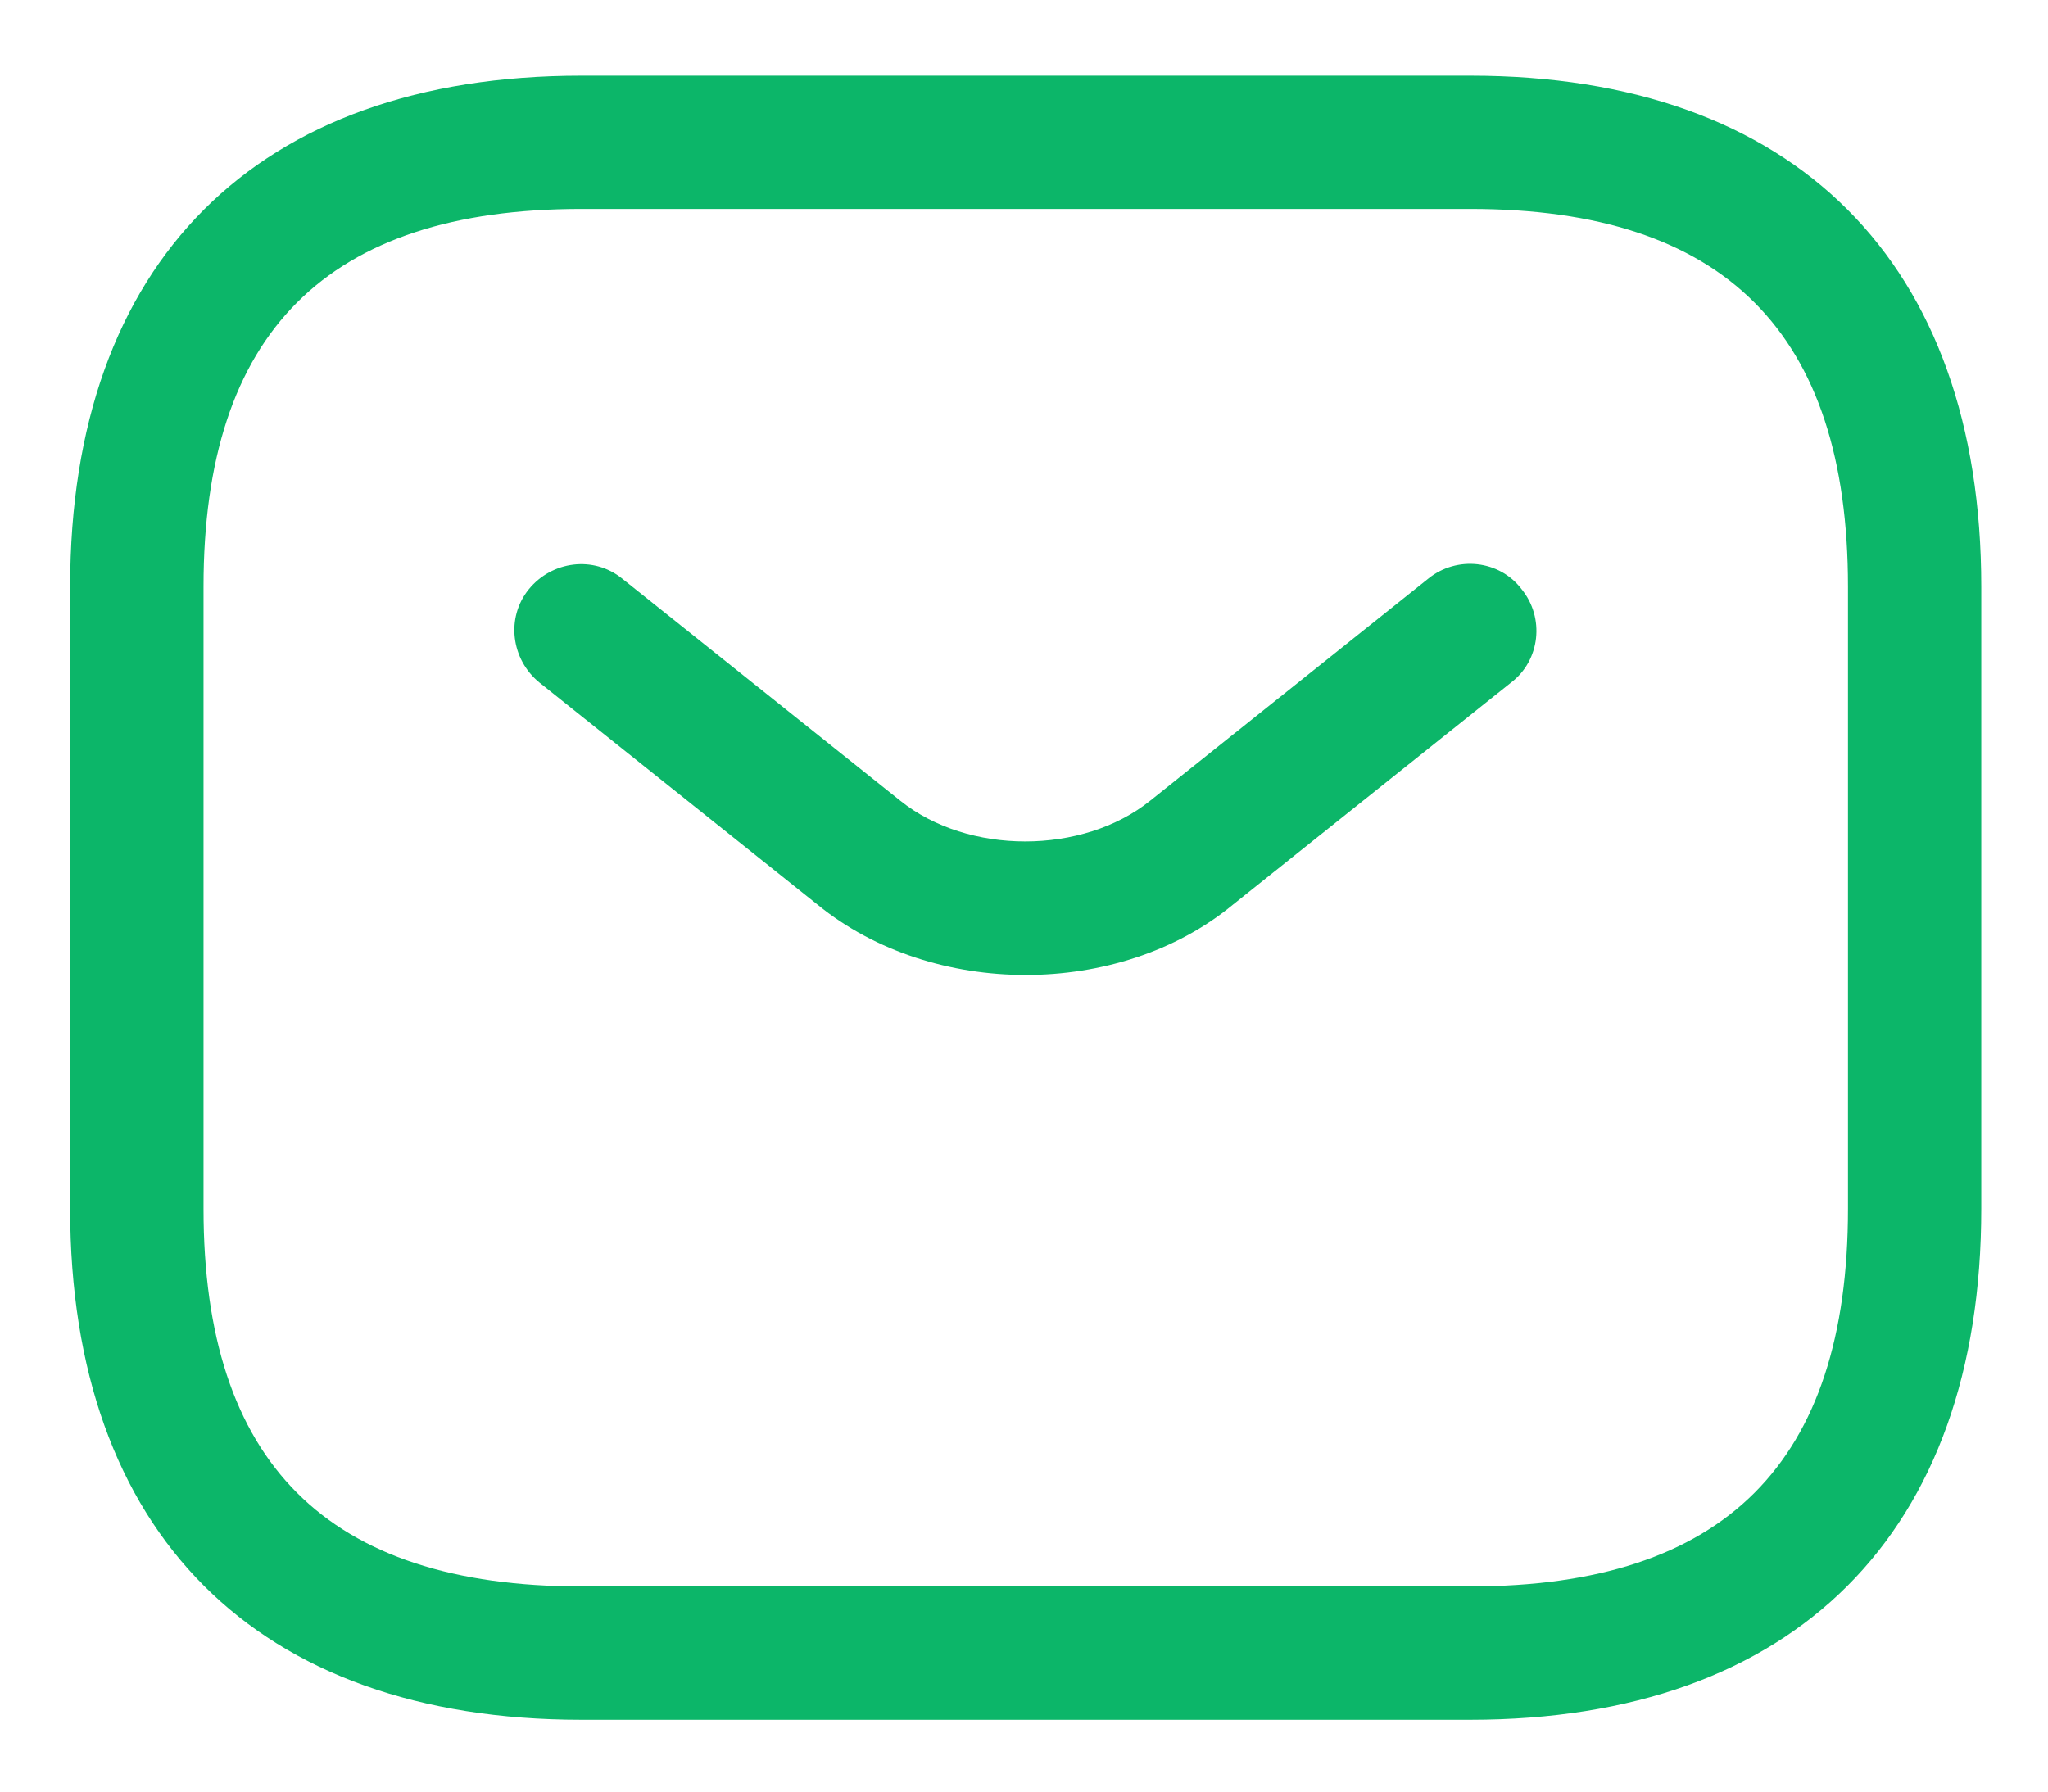
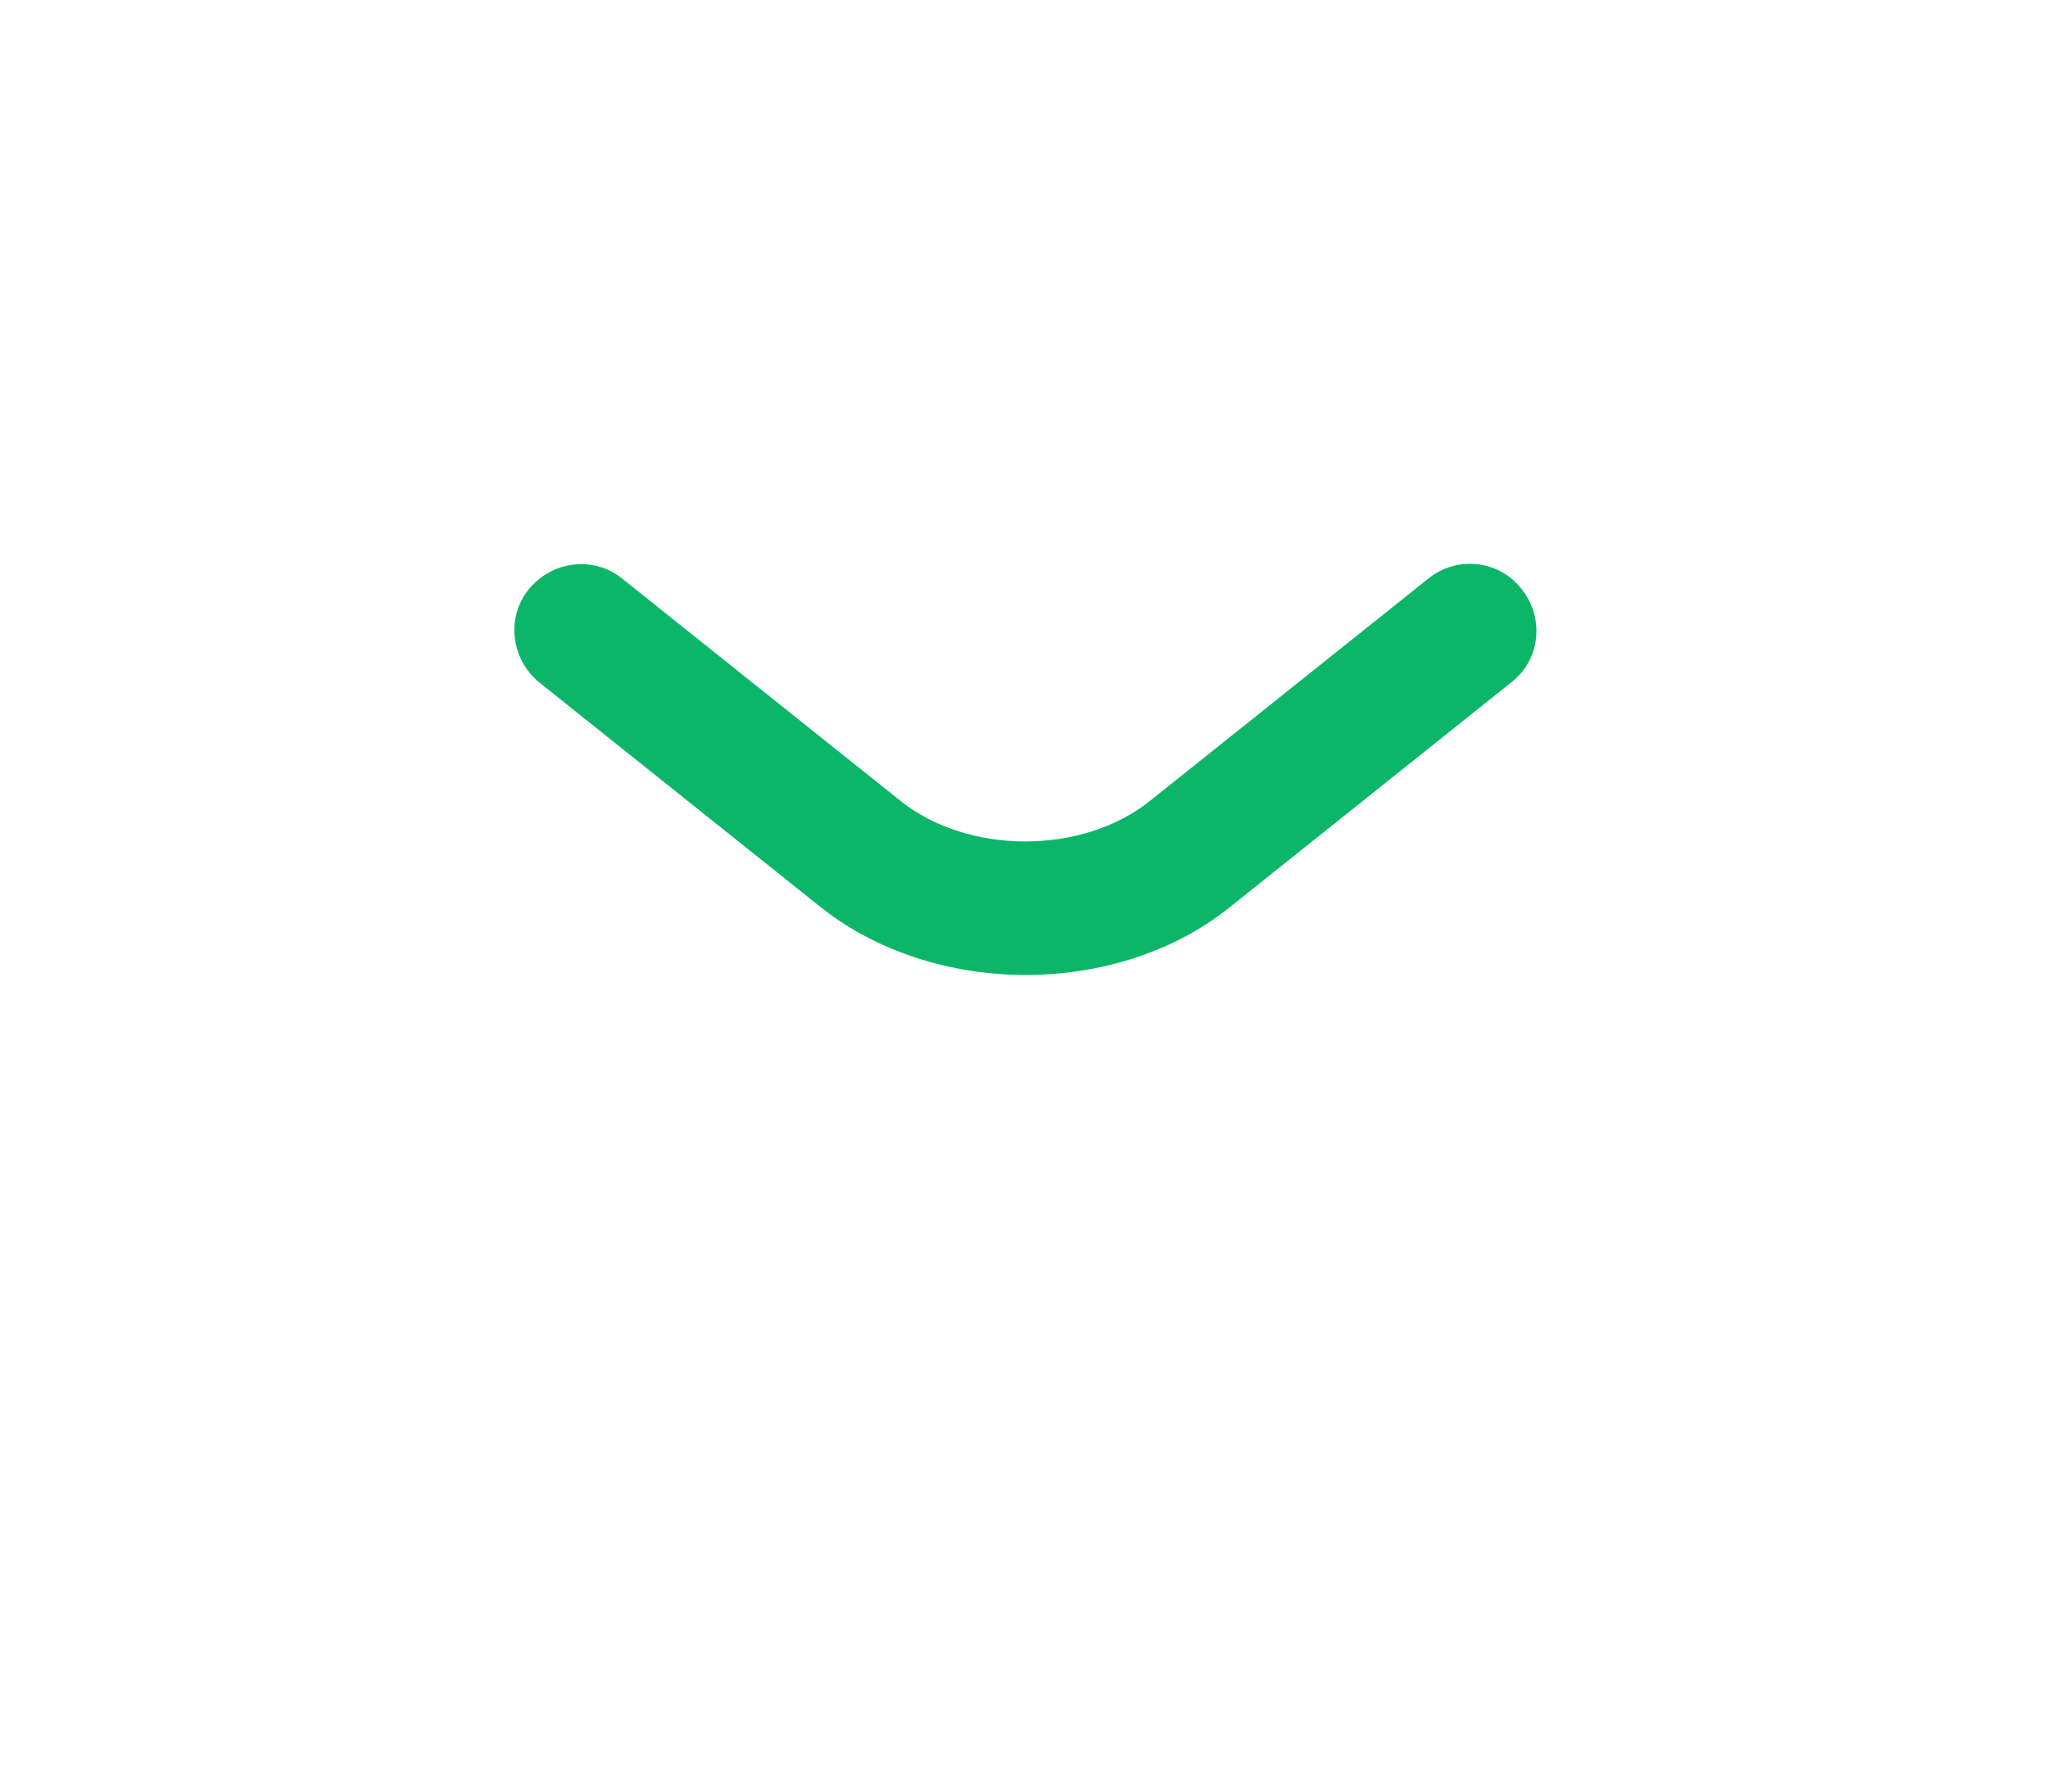
<svg xmlns="http://www.w3.org/2000/svg" width="24" height="21" viewBox="0 0 24 21" fill="none">
-   <path d="M17.229 20.158H6.812C3.01 20.158 0.822 17.97 0.822 14.168V6.876C0.822 3.074 3.01 0.887 6.812 0.887H17.229C21.031 0.887 23.218 3.074 23.218 6.876V14.168C23.218 17.97 21.031 20.158 17.229 20.158ZM6.812 2.449C3.833 2.449 2.385 3.897 2.385 6.876V14.168C2.385 17.147 3.833 18.595 6.812 18.595H17.229C20.208 18.595 21.656 17.147 21.656 14.168V6.876C21.656 3.897 20.208 2.449 17.229 2.449H6.812Z" fill="#0CB669" />
  <path d="M12.02 11.428C11.145 11.428 10.259 11.157 9.582 10.605L6.322 8.001C5.989 7.73 5.926 7.24 6.197 6.907C6.468 6.574 6.957 6.511 7.291 6.782L10.551 9.386C11.343 10.022 12.686 10.022 13.478 9.386L16.738 6.782C17.072 6.511 17.572 6.563 17.832 6.907C18.103 7.24 18.051 7.74 17.707 8.001L14.447 10.605C13.78 11.157 12.895 11.428 12.02 11.428Z" fill="#0CB669" />
</svg>